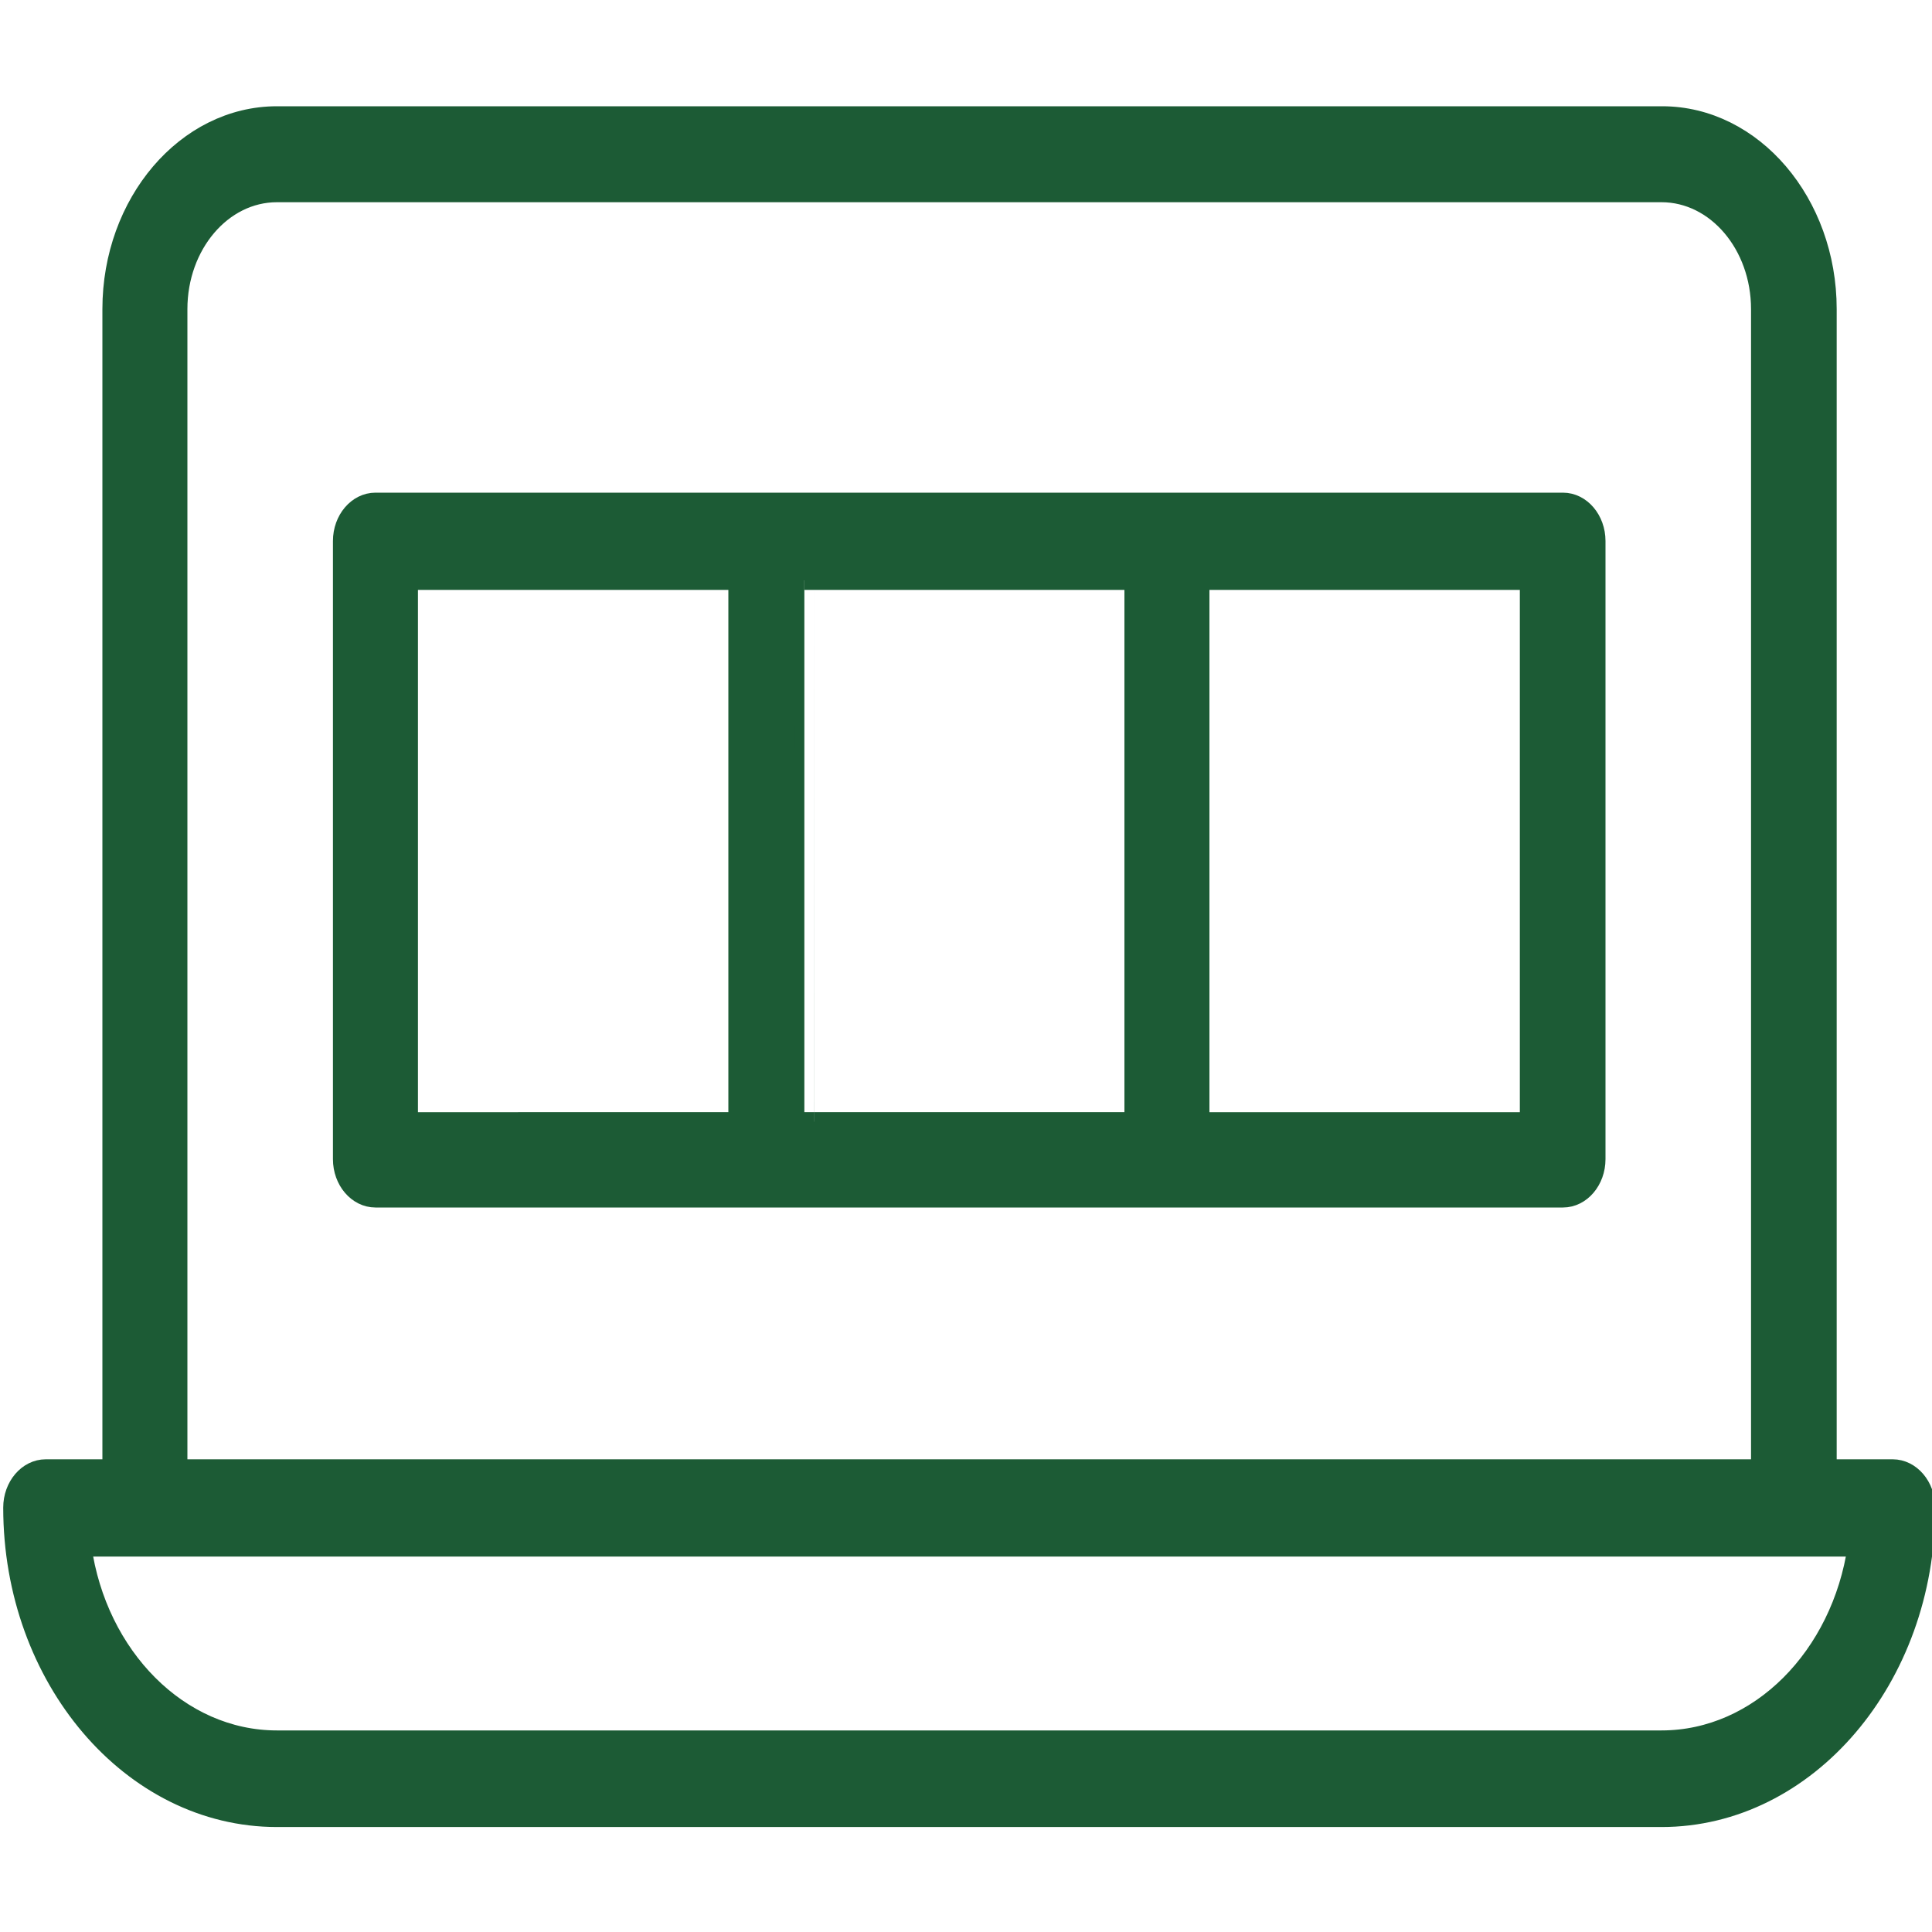
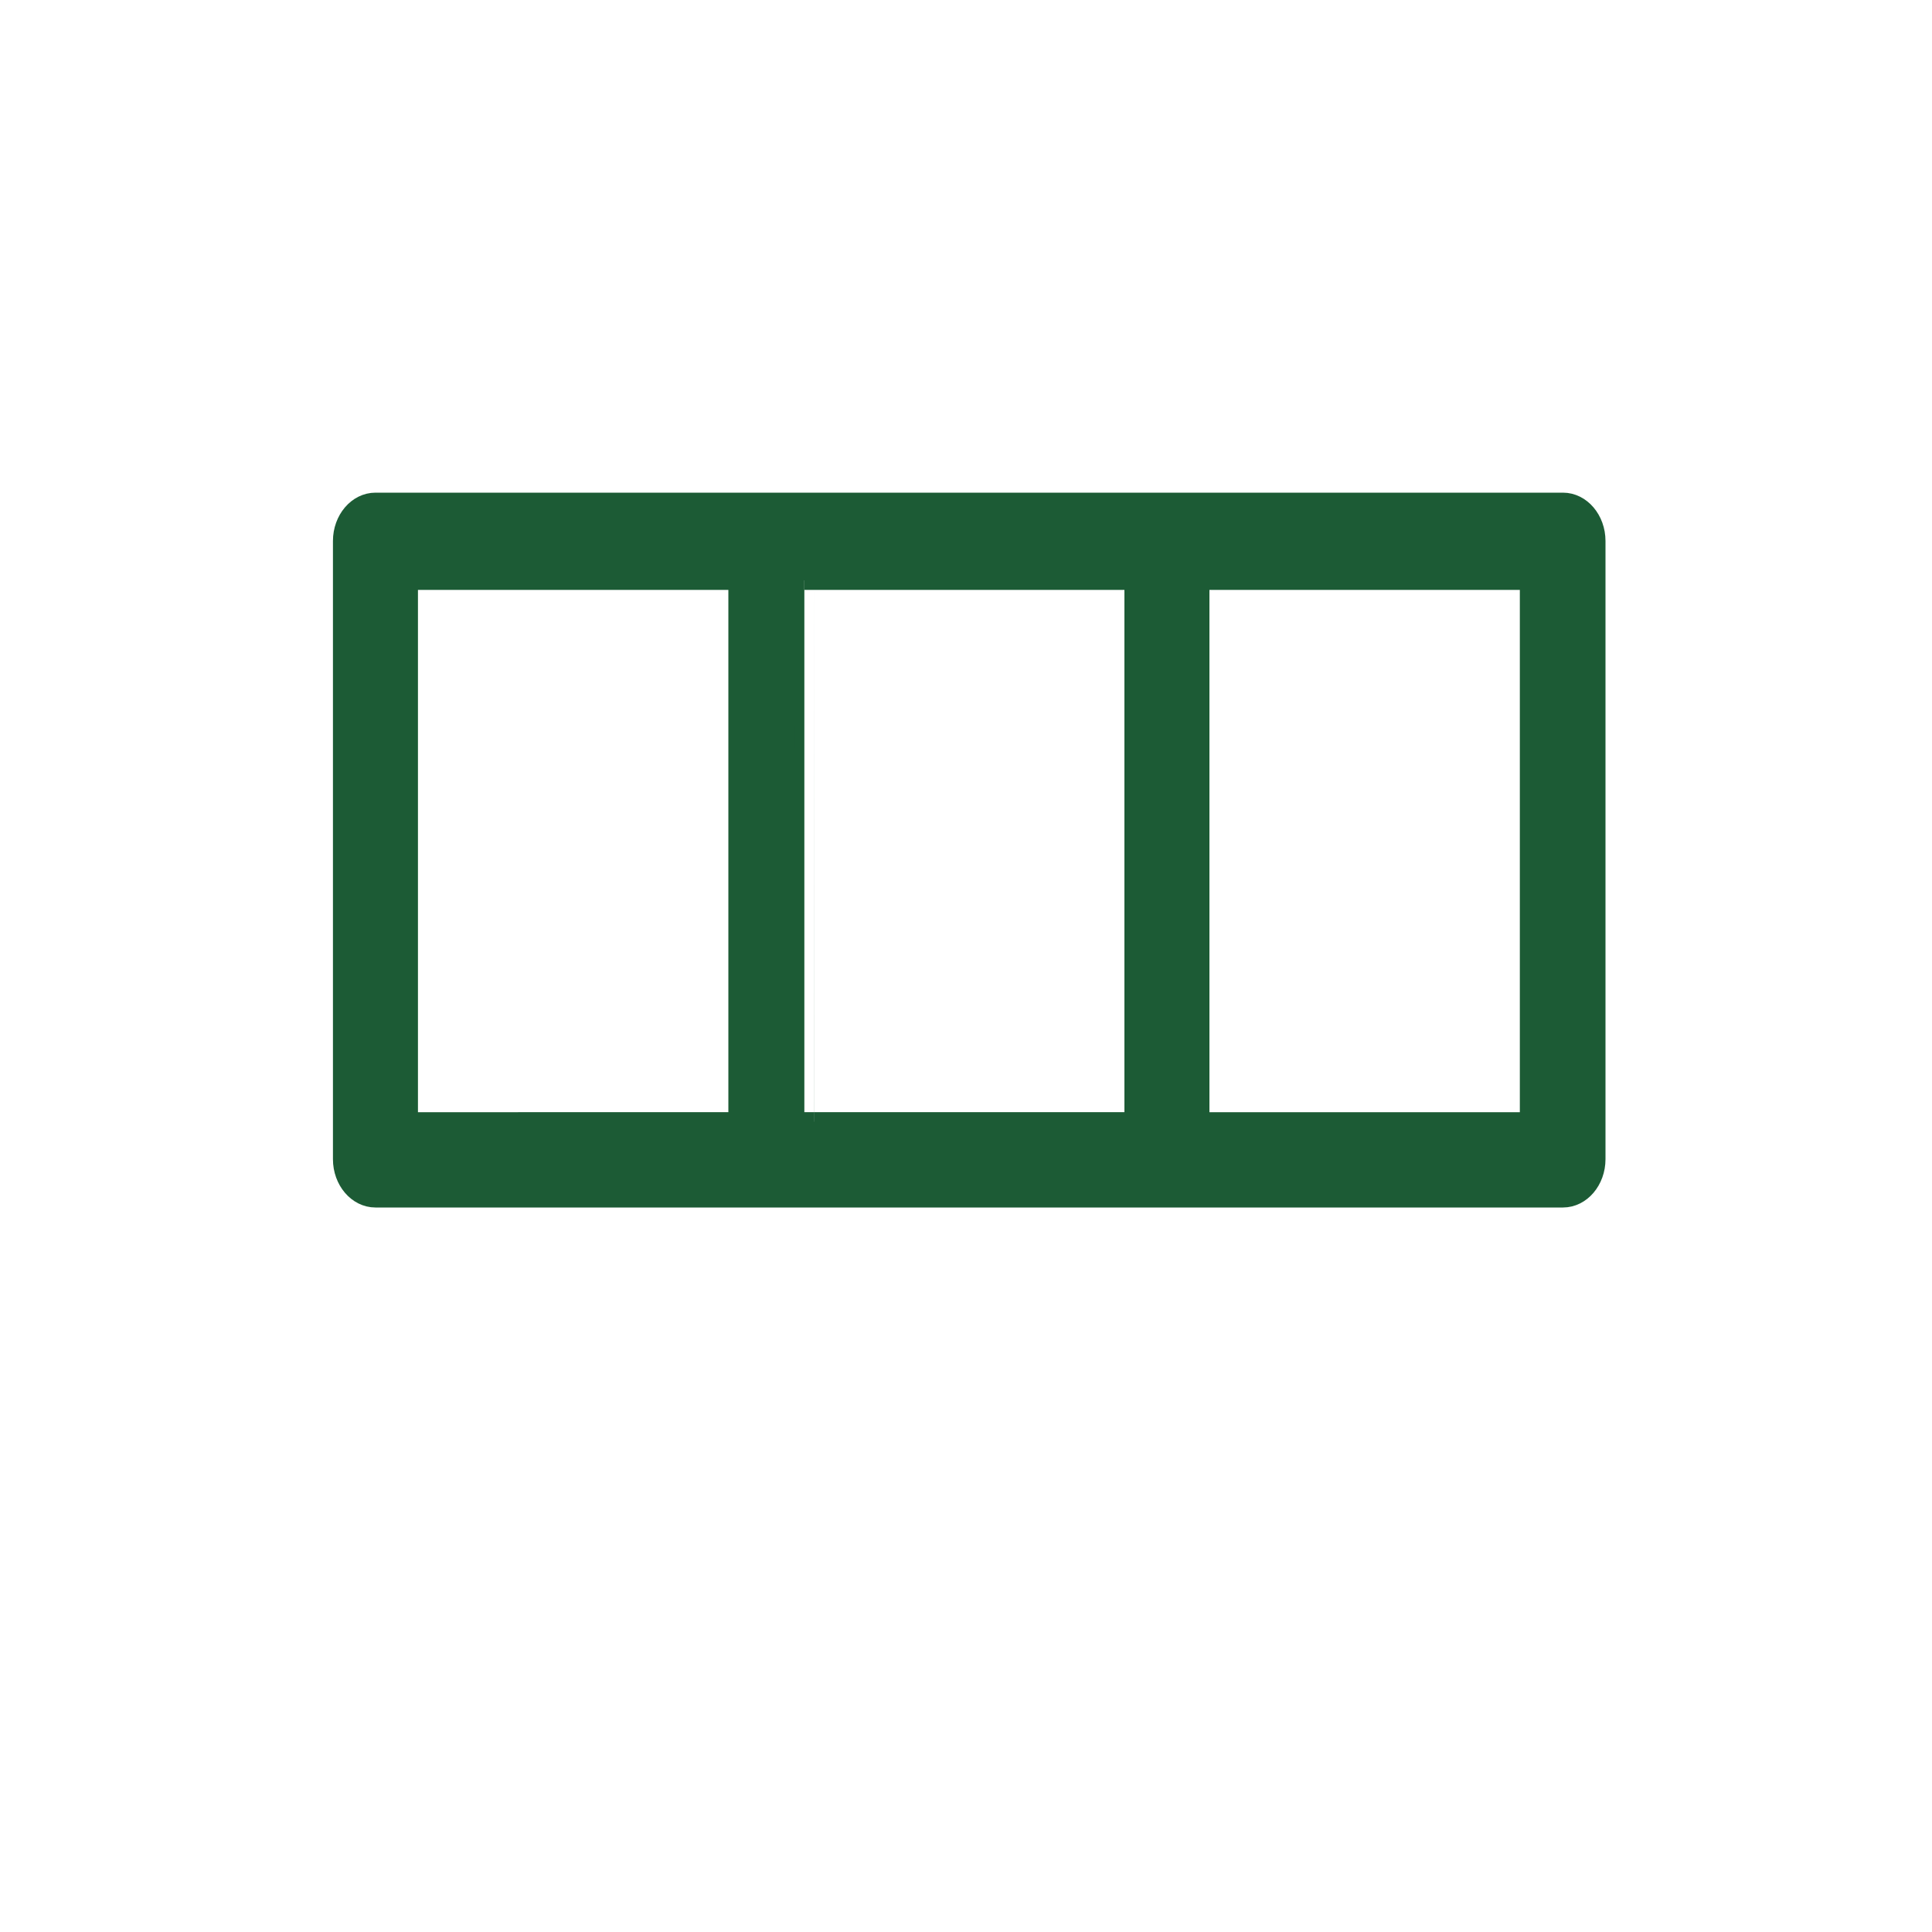
<svg xmlns="http://www.w3.org/2000/svg" version="1.1" id="Capa_1" x="0px" y="0px" viewBox="0 0 300 300" style="enable-background:new 0 0 300 300;" xml:space="preserve">
  <style type="text/css">
	.st0{fill:#1C5B35;stroke:#1C5B35;stroke-width:3;stroke-miterlimit:10;}
</style>
  <g>
-     <path class="st0" d="M293.9,228.1h-10.2V48c0-16.5-11.5-30-25.6-30H43c-14.1,0-25.6,13.5-25.6,30v180.1H7.1c-2.8,0-5.1,2.7-5.1,6   c0,26.5,18.4,48.1,41,48.1h215c22.6,0,41-21.6,41-48.1C299,230.8,296.7,228.1,293.9,228.1L293.9,228.1z M27.6,48   c0-10,6.9-18.1,15.4-18.1h215c8.5,0,15.4,8.1,15.4,18.1v180.1H27.6V48z M258,270.2H43c-15.2,0-27.9-13-30.3-30h275.7   C285.9,257.2,273.2,270.2,258,270.2L258,270.2z" />
    <path class="st0" d="M242.7,78H58.3c-2.8,0-5.1,2.7-5.1,6v96c0,3.3,2.3,6,5.1,6h184.4c2.8,0,5.1-2.7,5.1-6V84   C247.8,80.7,245.5,78,242.7,78L242.7,78z M63.4,90.1h51.2v84.1H63.4C63.4,174.2,63.4,90.1,63.4,90.1z M124.9,90.1h51.2v84.1h-51.2   C124.9,174.2,124.9,90.1,124.9,90.1z M237.5,174.2h-51.2V90.1h51.2V174.2z" />
  </g>
</svg>